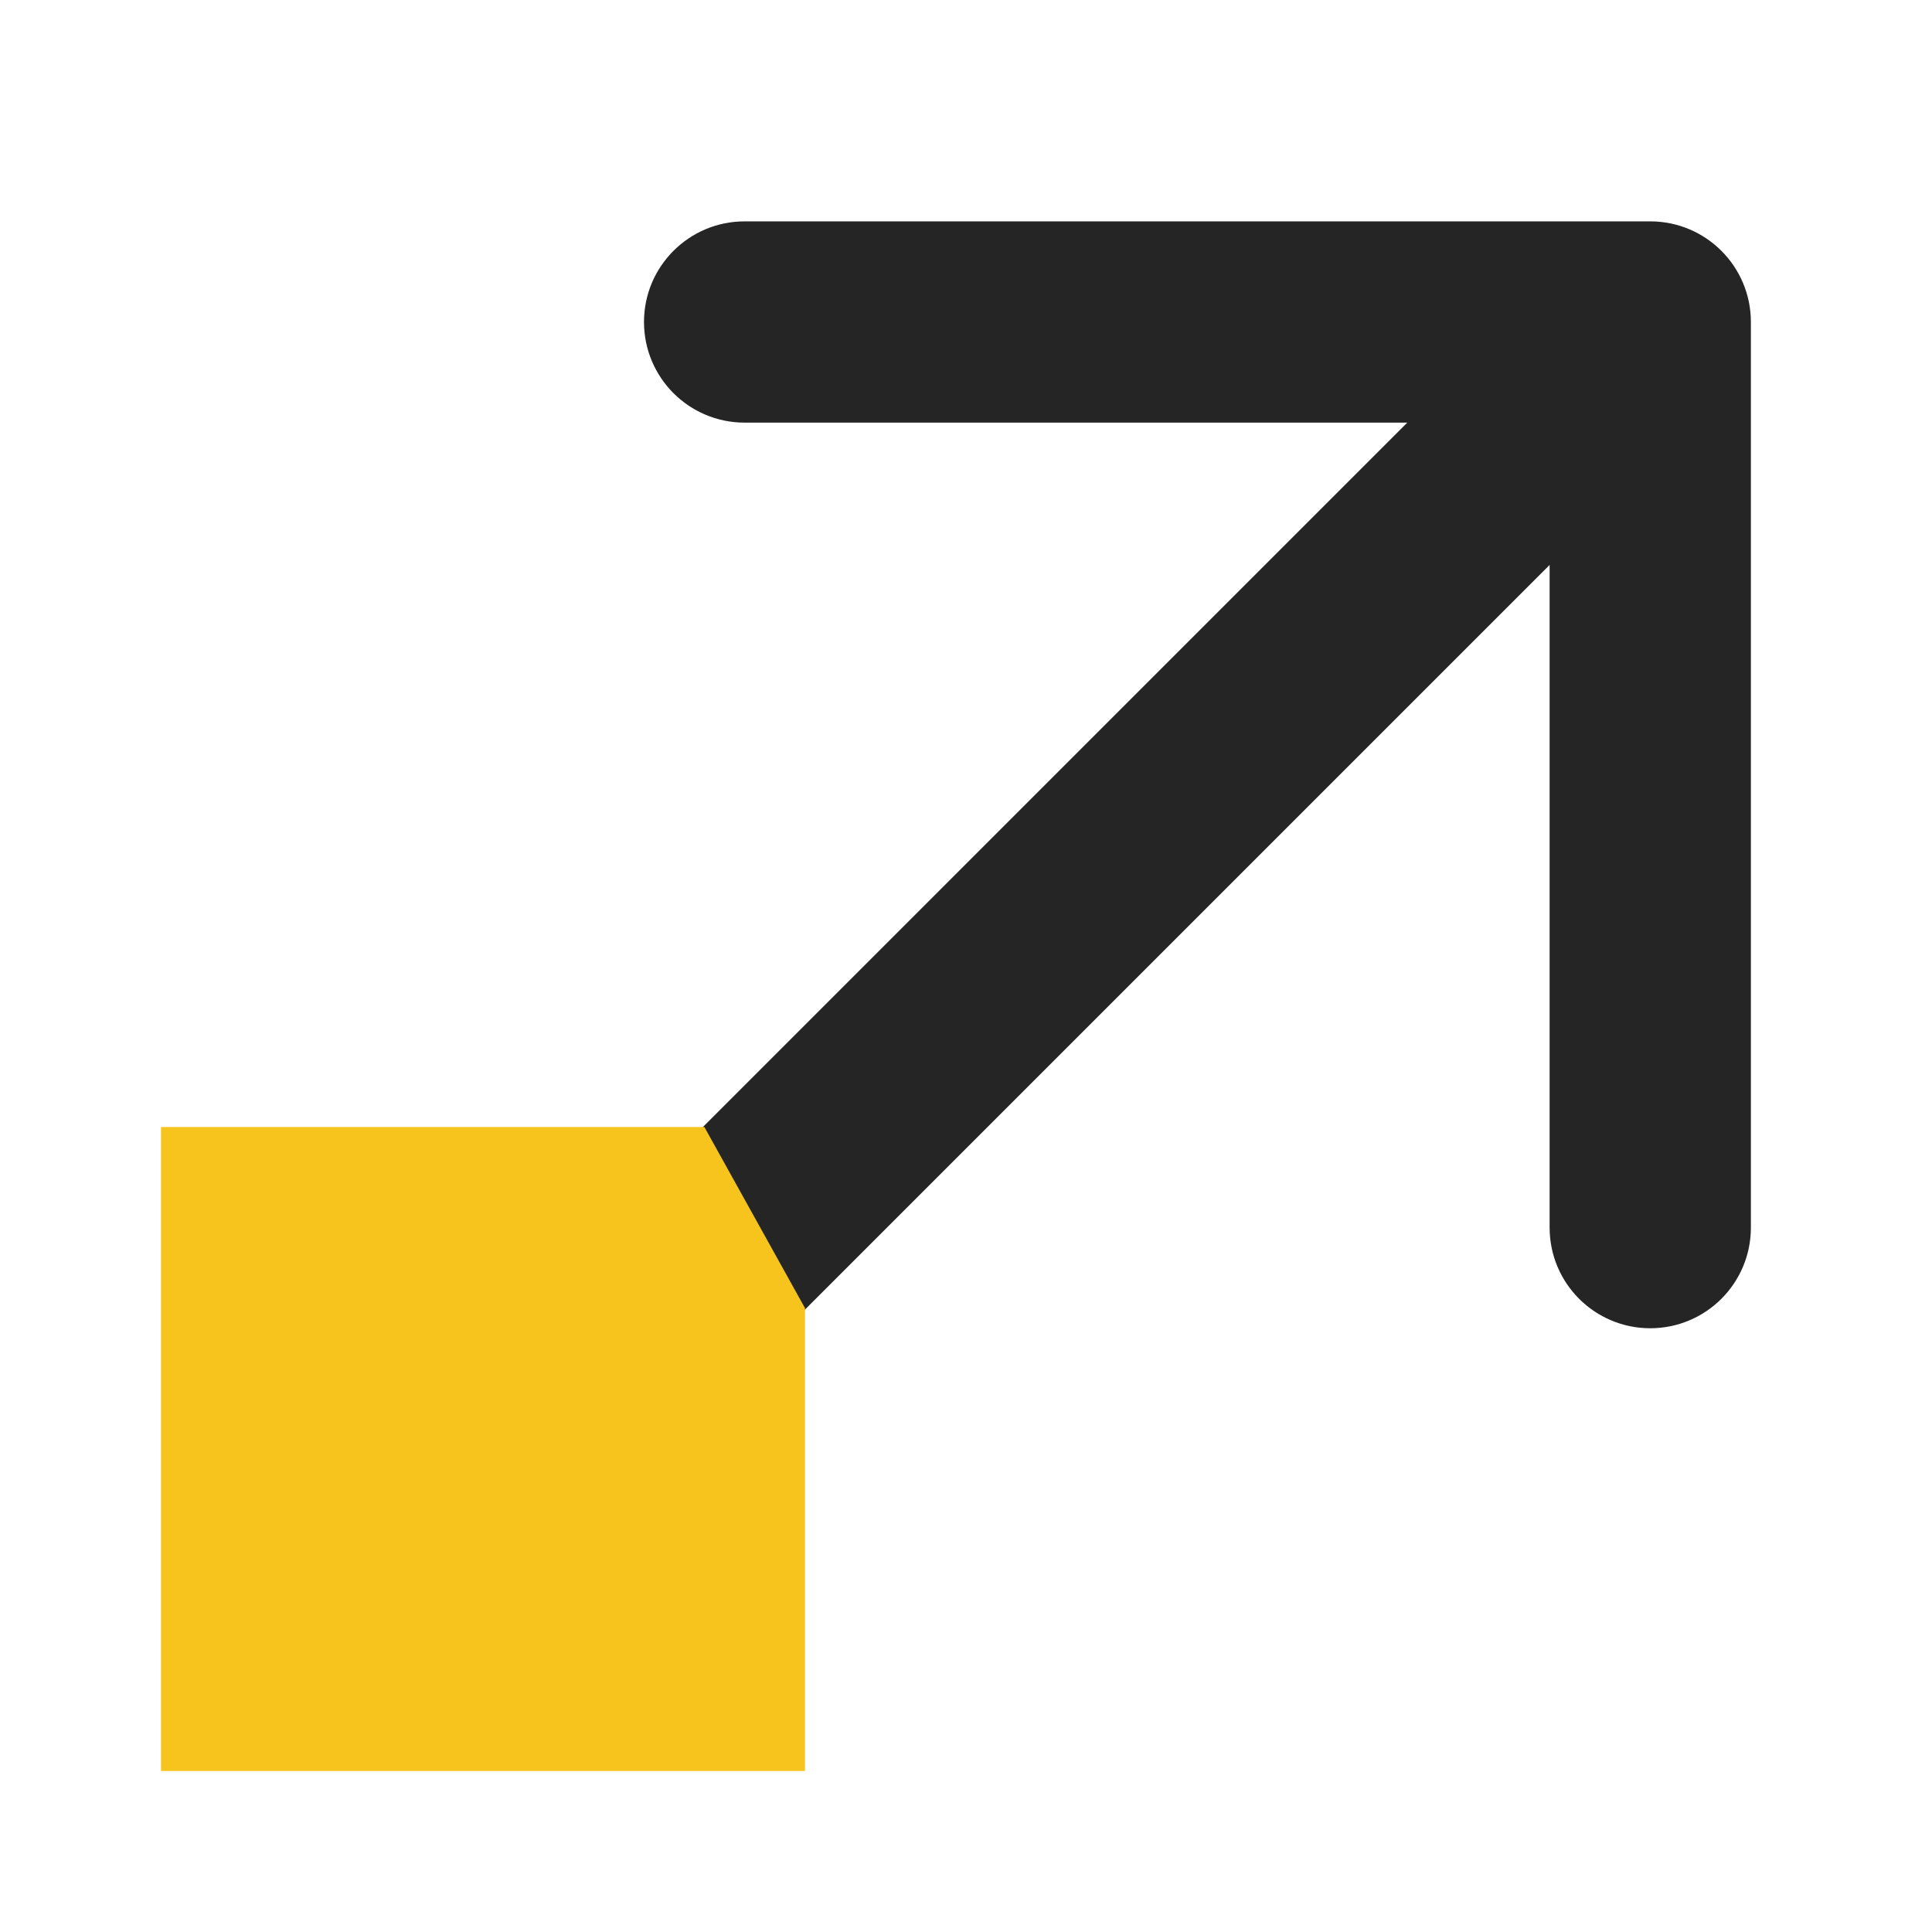
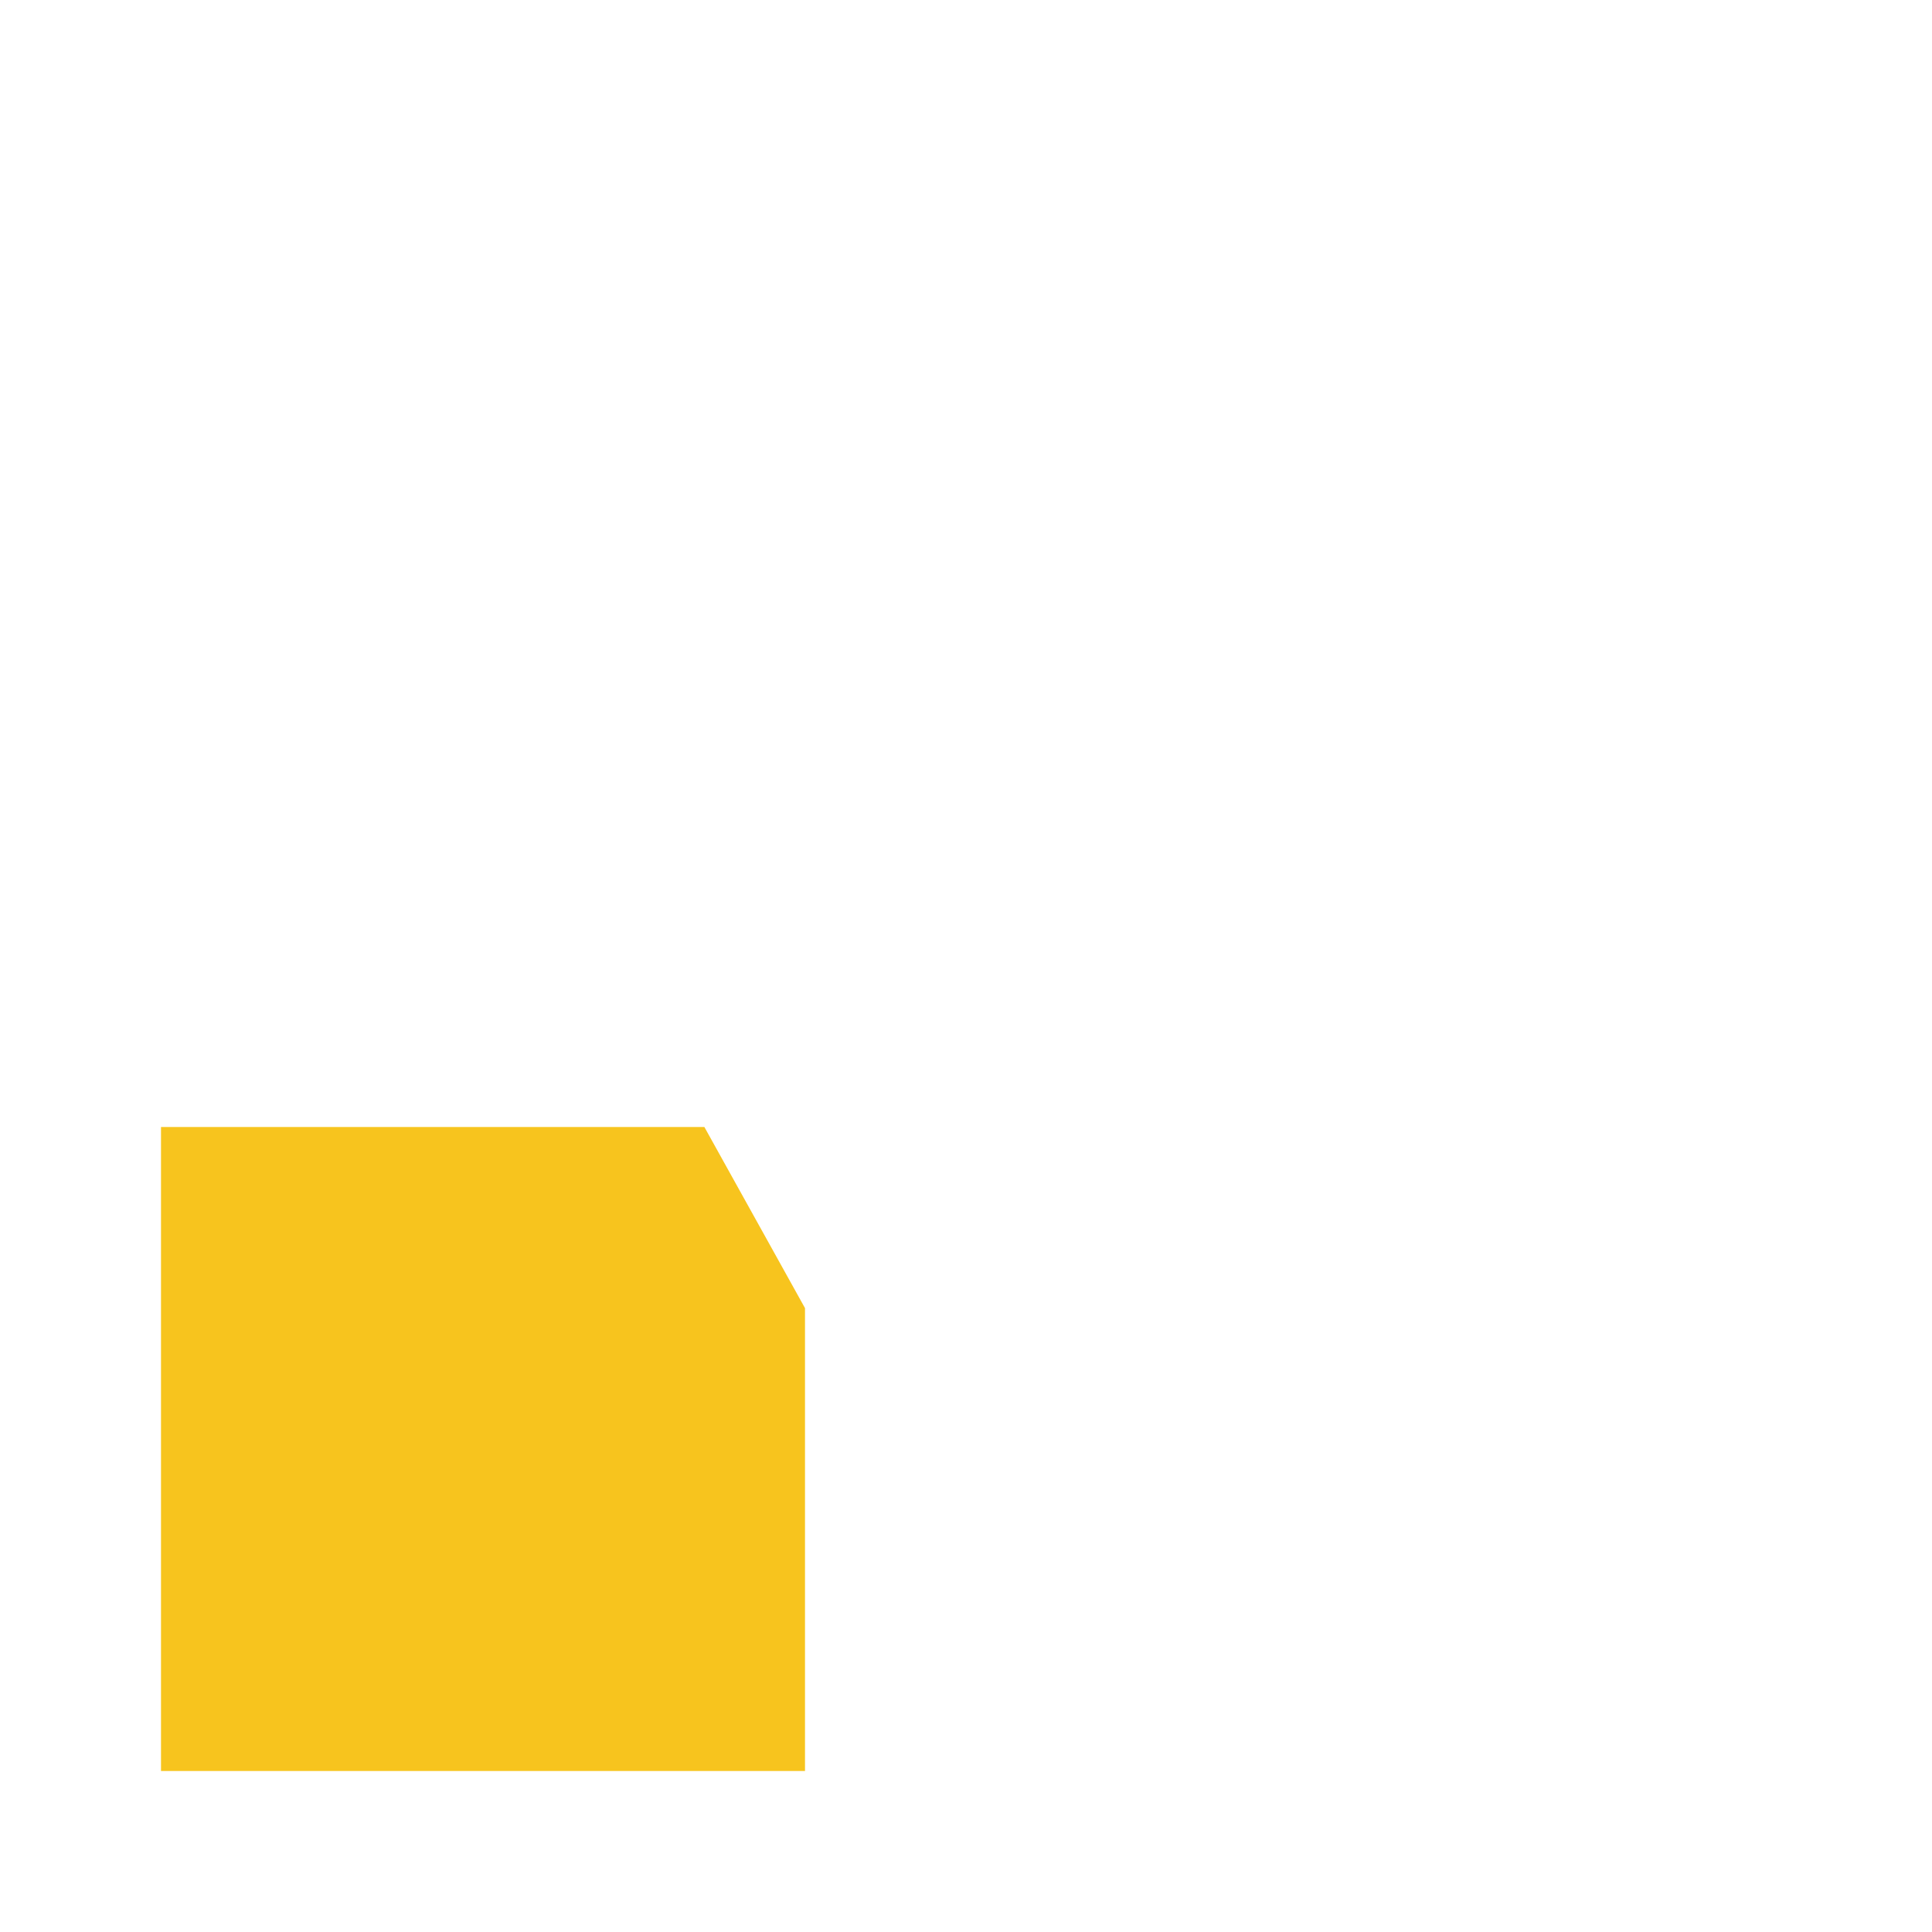
<svg xmlns="http://www.w3.org/2000/svg" width="48" height="48" viewBox="0 0 48 48" fill="none">
-   <path d="M43.5 8C43.5 6.619 42.381 5.5 41 5.5L18.5 5.5C17.119 5.5 16 6.619 16 8C16 9.381 17.119 10.5 18.5 10.5H38.5V30.5C38.5 31.881 39.619 33 41 33C42.381 33 43.5 31.881 43.5 30.5L43.5 8ZM9 40L10.768 41.768L42.768 9.768L41 8L39.232 6.232L7.232 38.232L9 40Z" fill="#252525" />
  <path d="M4 28H17.5L20 32.5V44H4V28Z" fill="#F7C41E" />
</svg>